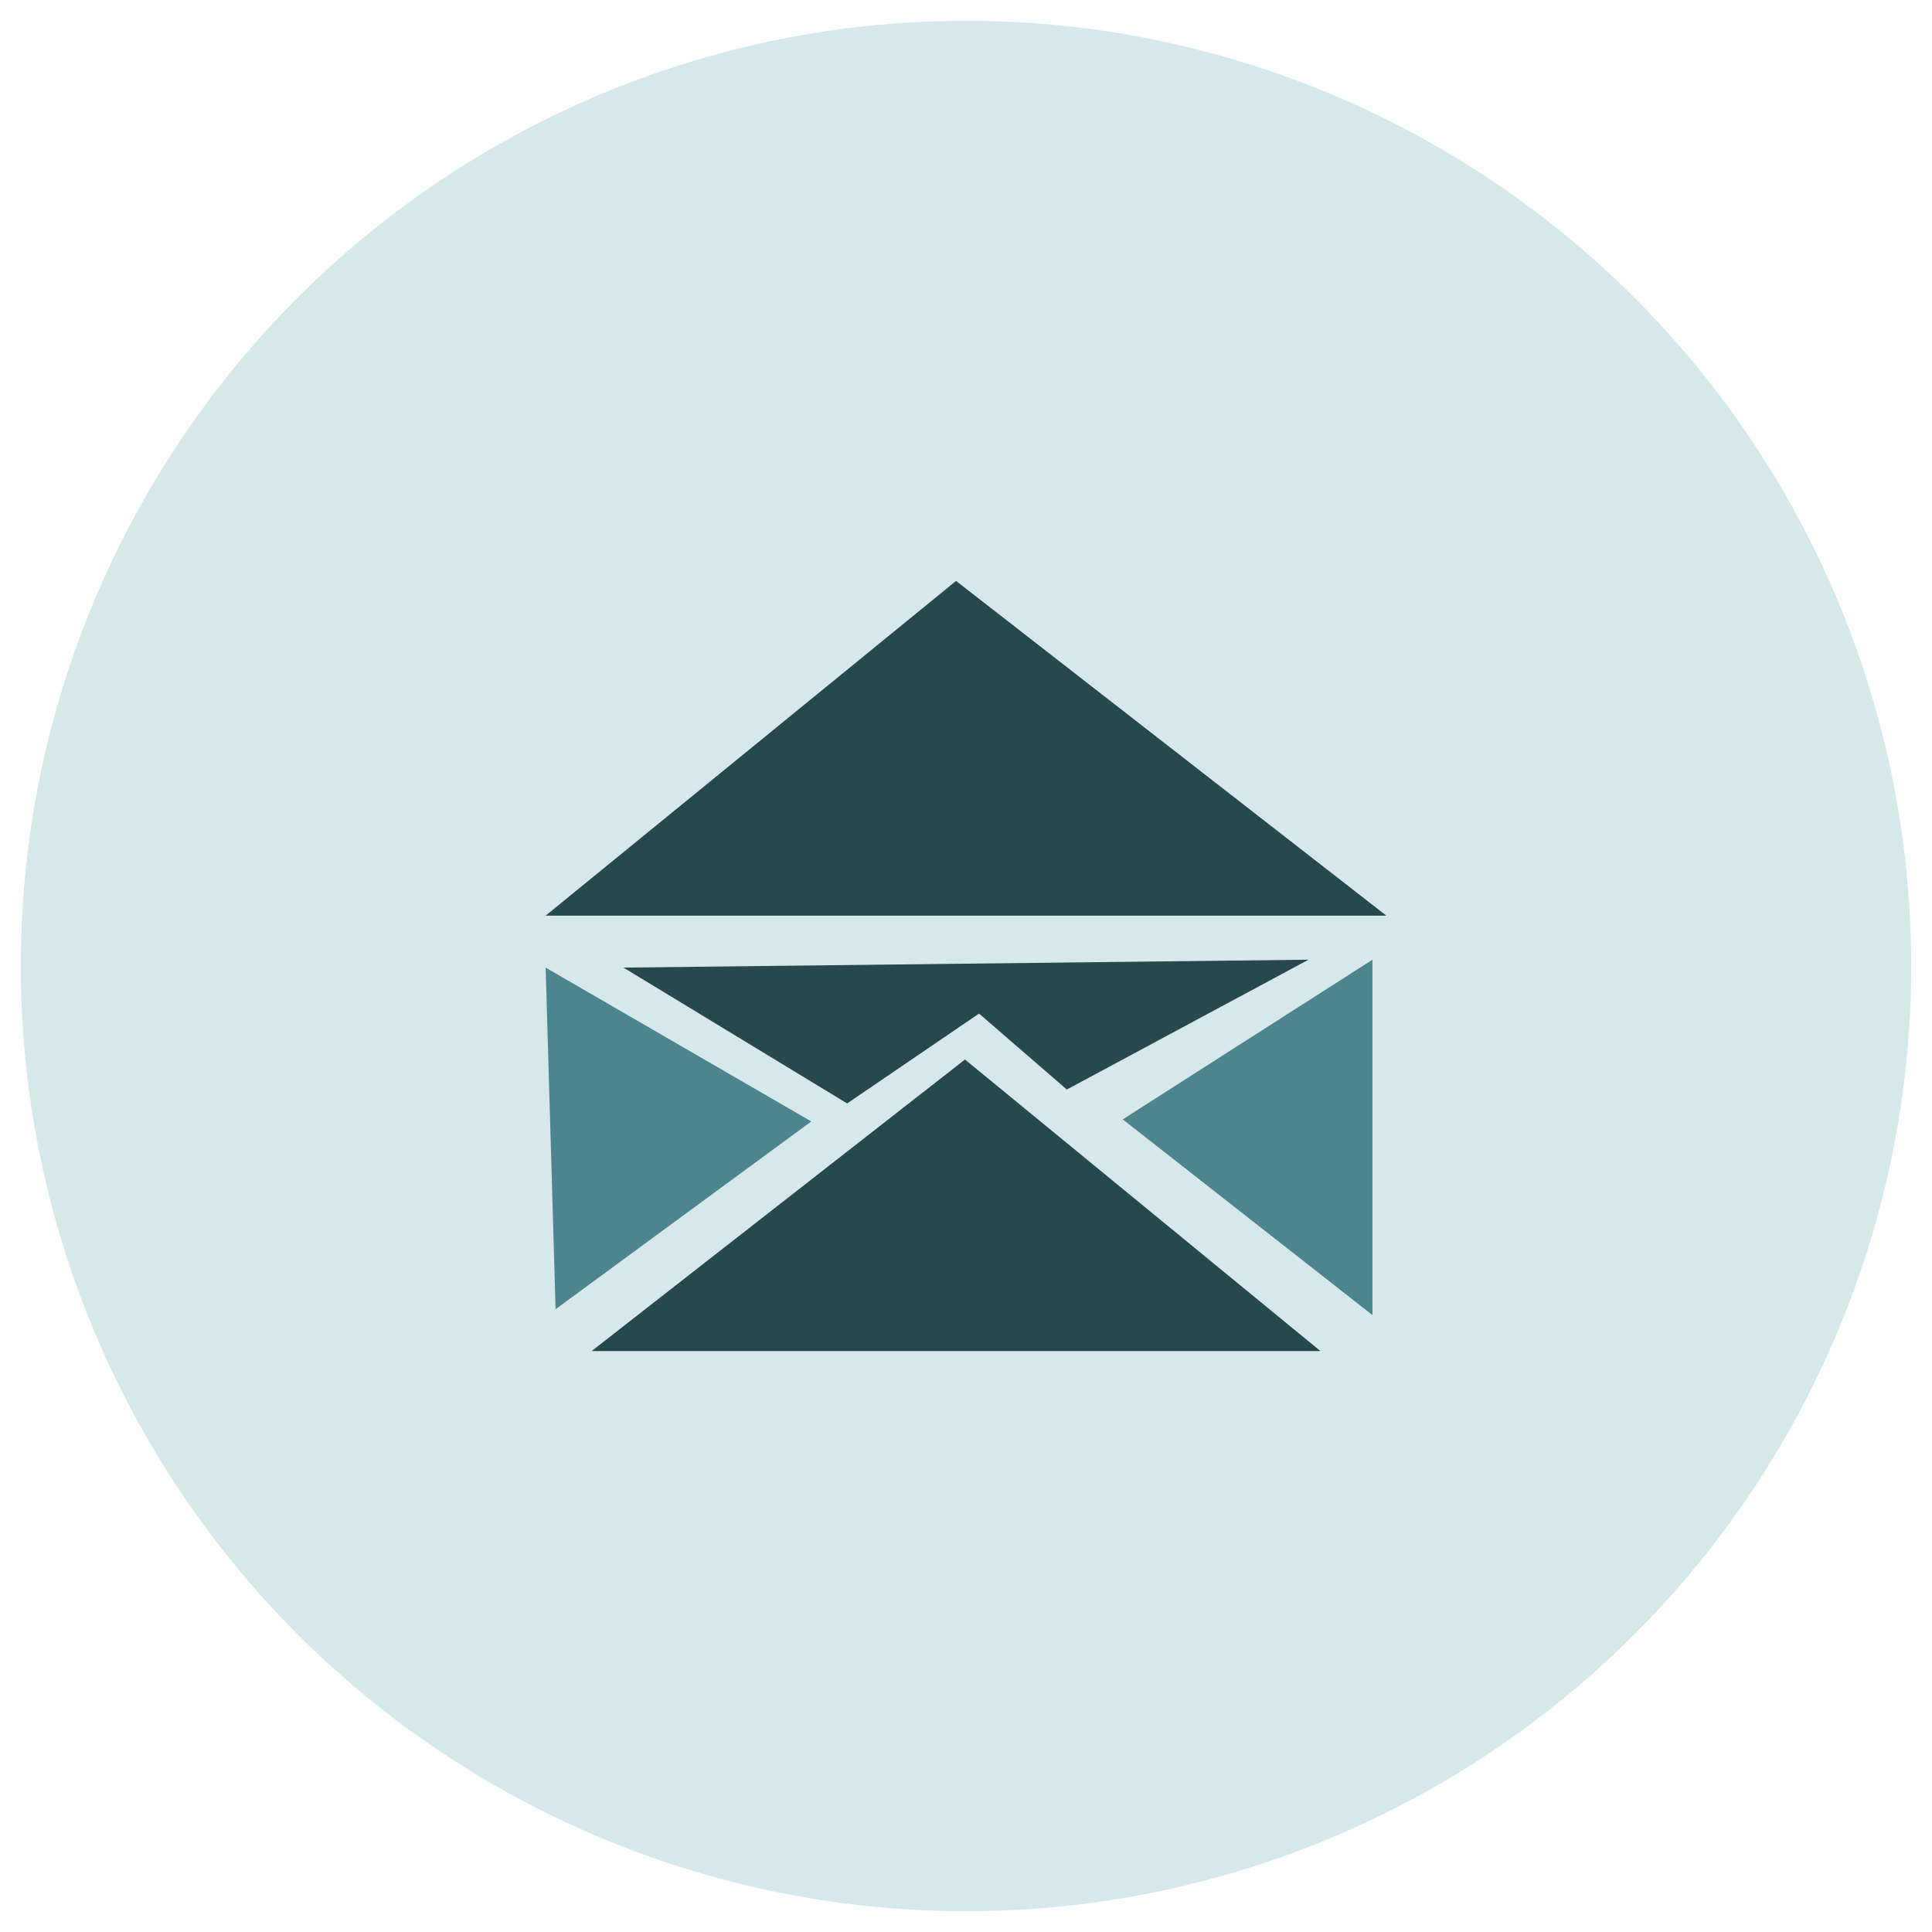
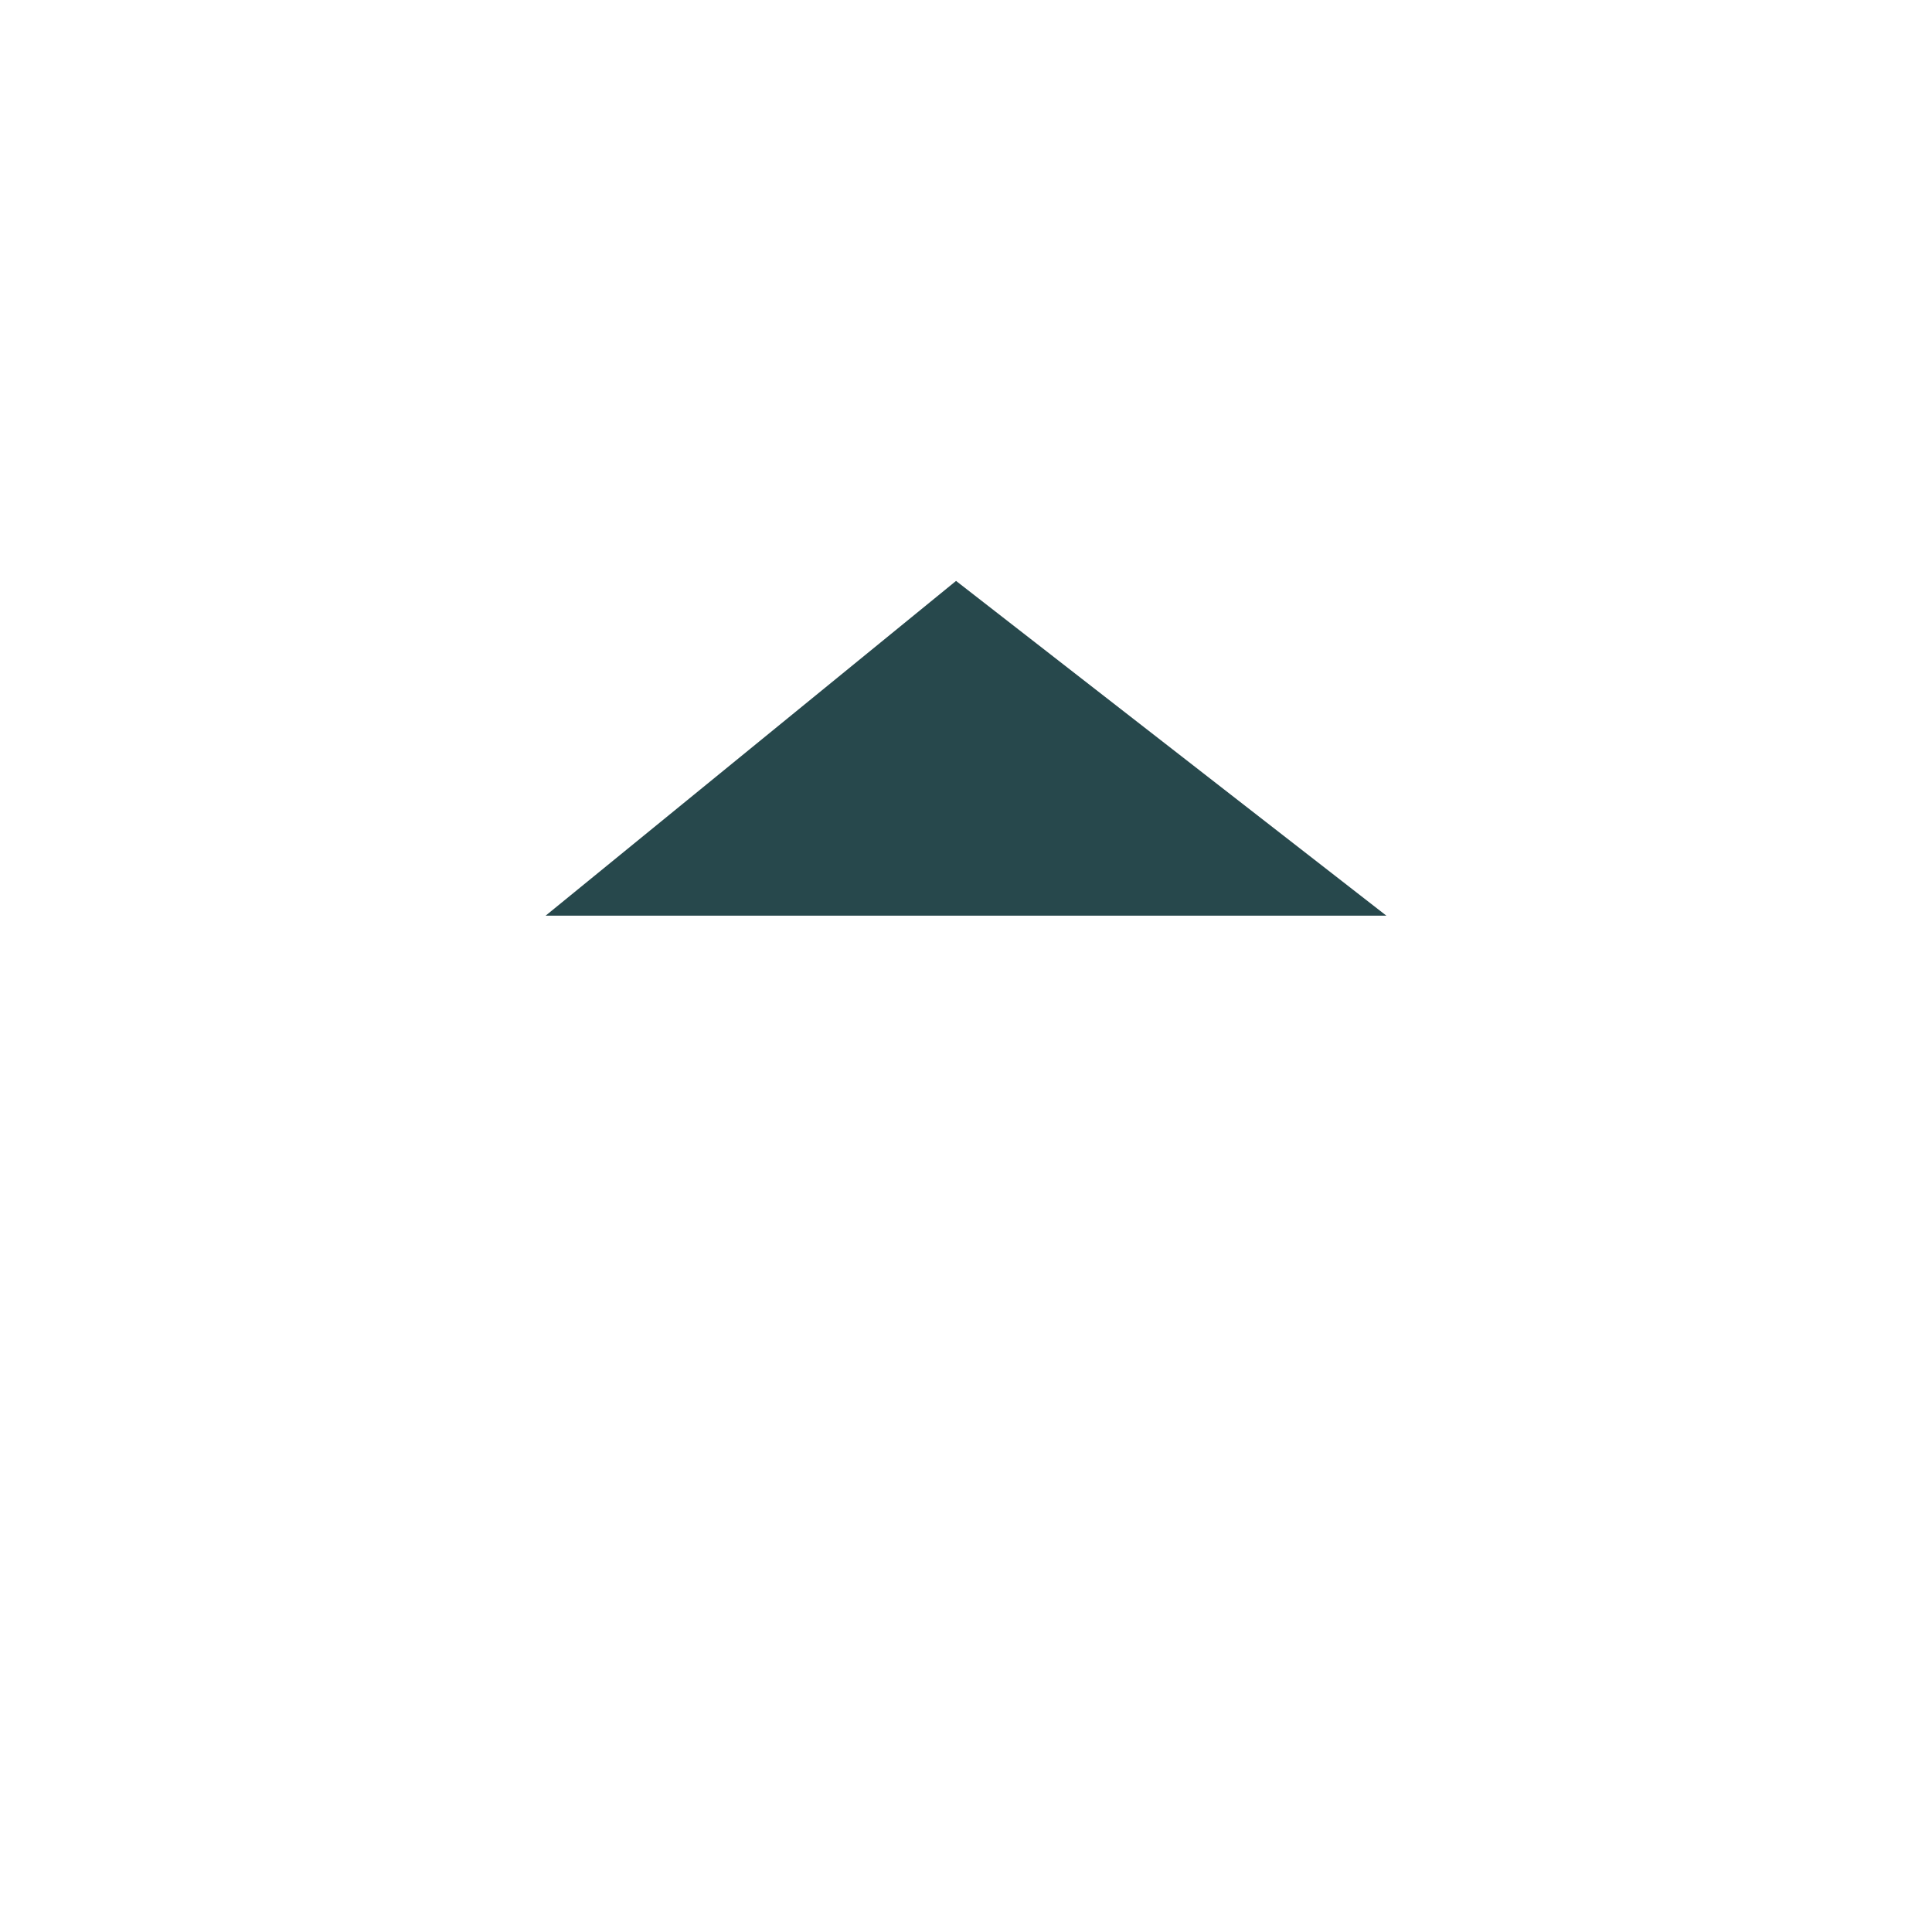
<svg xmlns="http://www.w3.org/2000/svg" id="Ebene_1" data-name="Ebene 1" width="132" height="132" viewBox="0 0 132 132">
  <defs>
    <style>
      .cls-1 {
        fill: #4c858e;
      }

      .cls-1, .cls-2, .cls-3 {
        stroke-width: 0px;
      }

      .cls-2 {
        fill: #27484c;
      }

      .cls-3 {
        fill: #d6e8ea;
      }
    </style>
  </defs>
-   <circle class="cls-3" cx="66" cy="66" r="64.58" />
  <g>
-     <polygon class="cls-2" points="40.42 92.31 65.93 72.39 90.22 92.31 40.42 92.31" />
-     <polygon class="cls-1" points="37.96 89.45 55.43 76.62 37.28 66.11 37.96 89.45" />
-     <polygon class="cls-2" points="42.6 66.11 57.88 75.39 66.89 69.25 72.89 74.44 89.4 65.57 42.6 66.11" />
    <polygon class="cls-2" points="37.28 62.56 94.72 62.56 65.32 39.69 37.28 62.56" />
-     <polygon class="cls-1" points="76.71 76.48 93.77 65.57 93.77 89.85 76.71 76.48" />
  </g>
</svg>